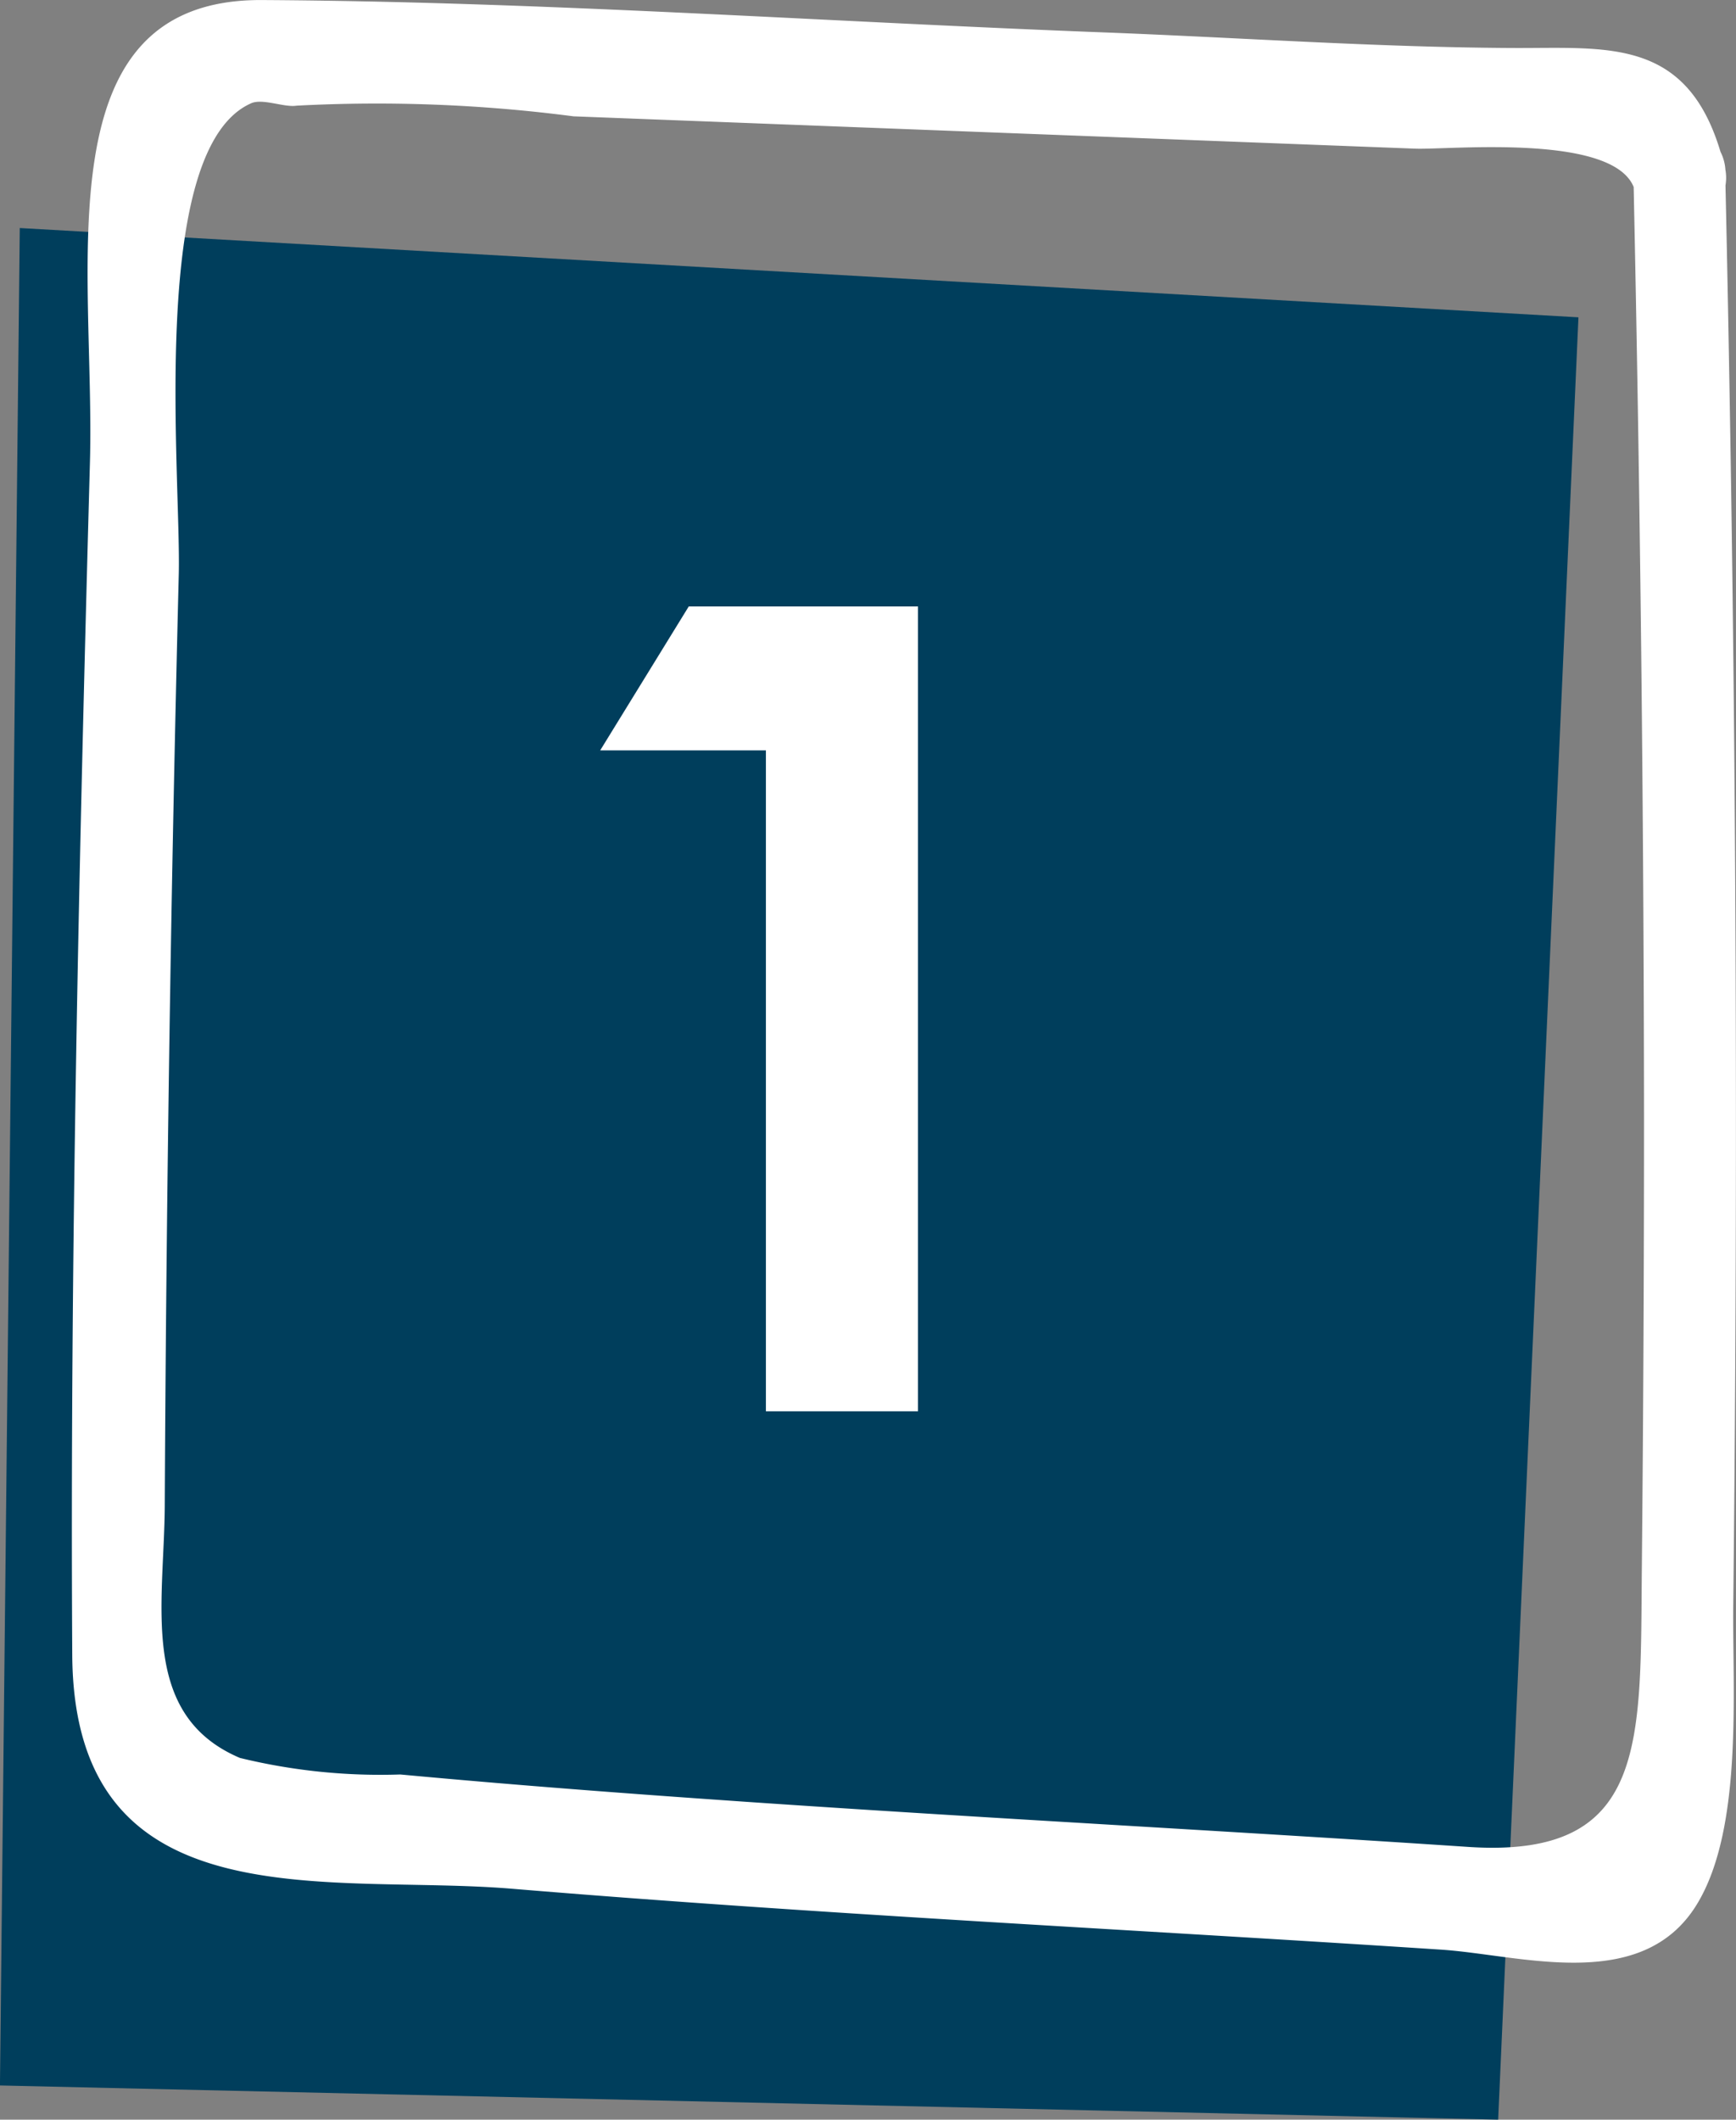
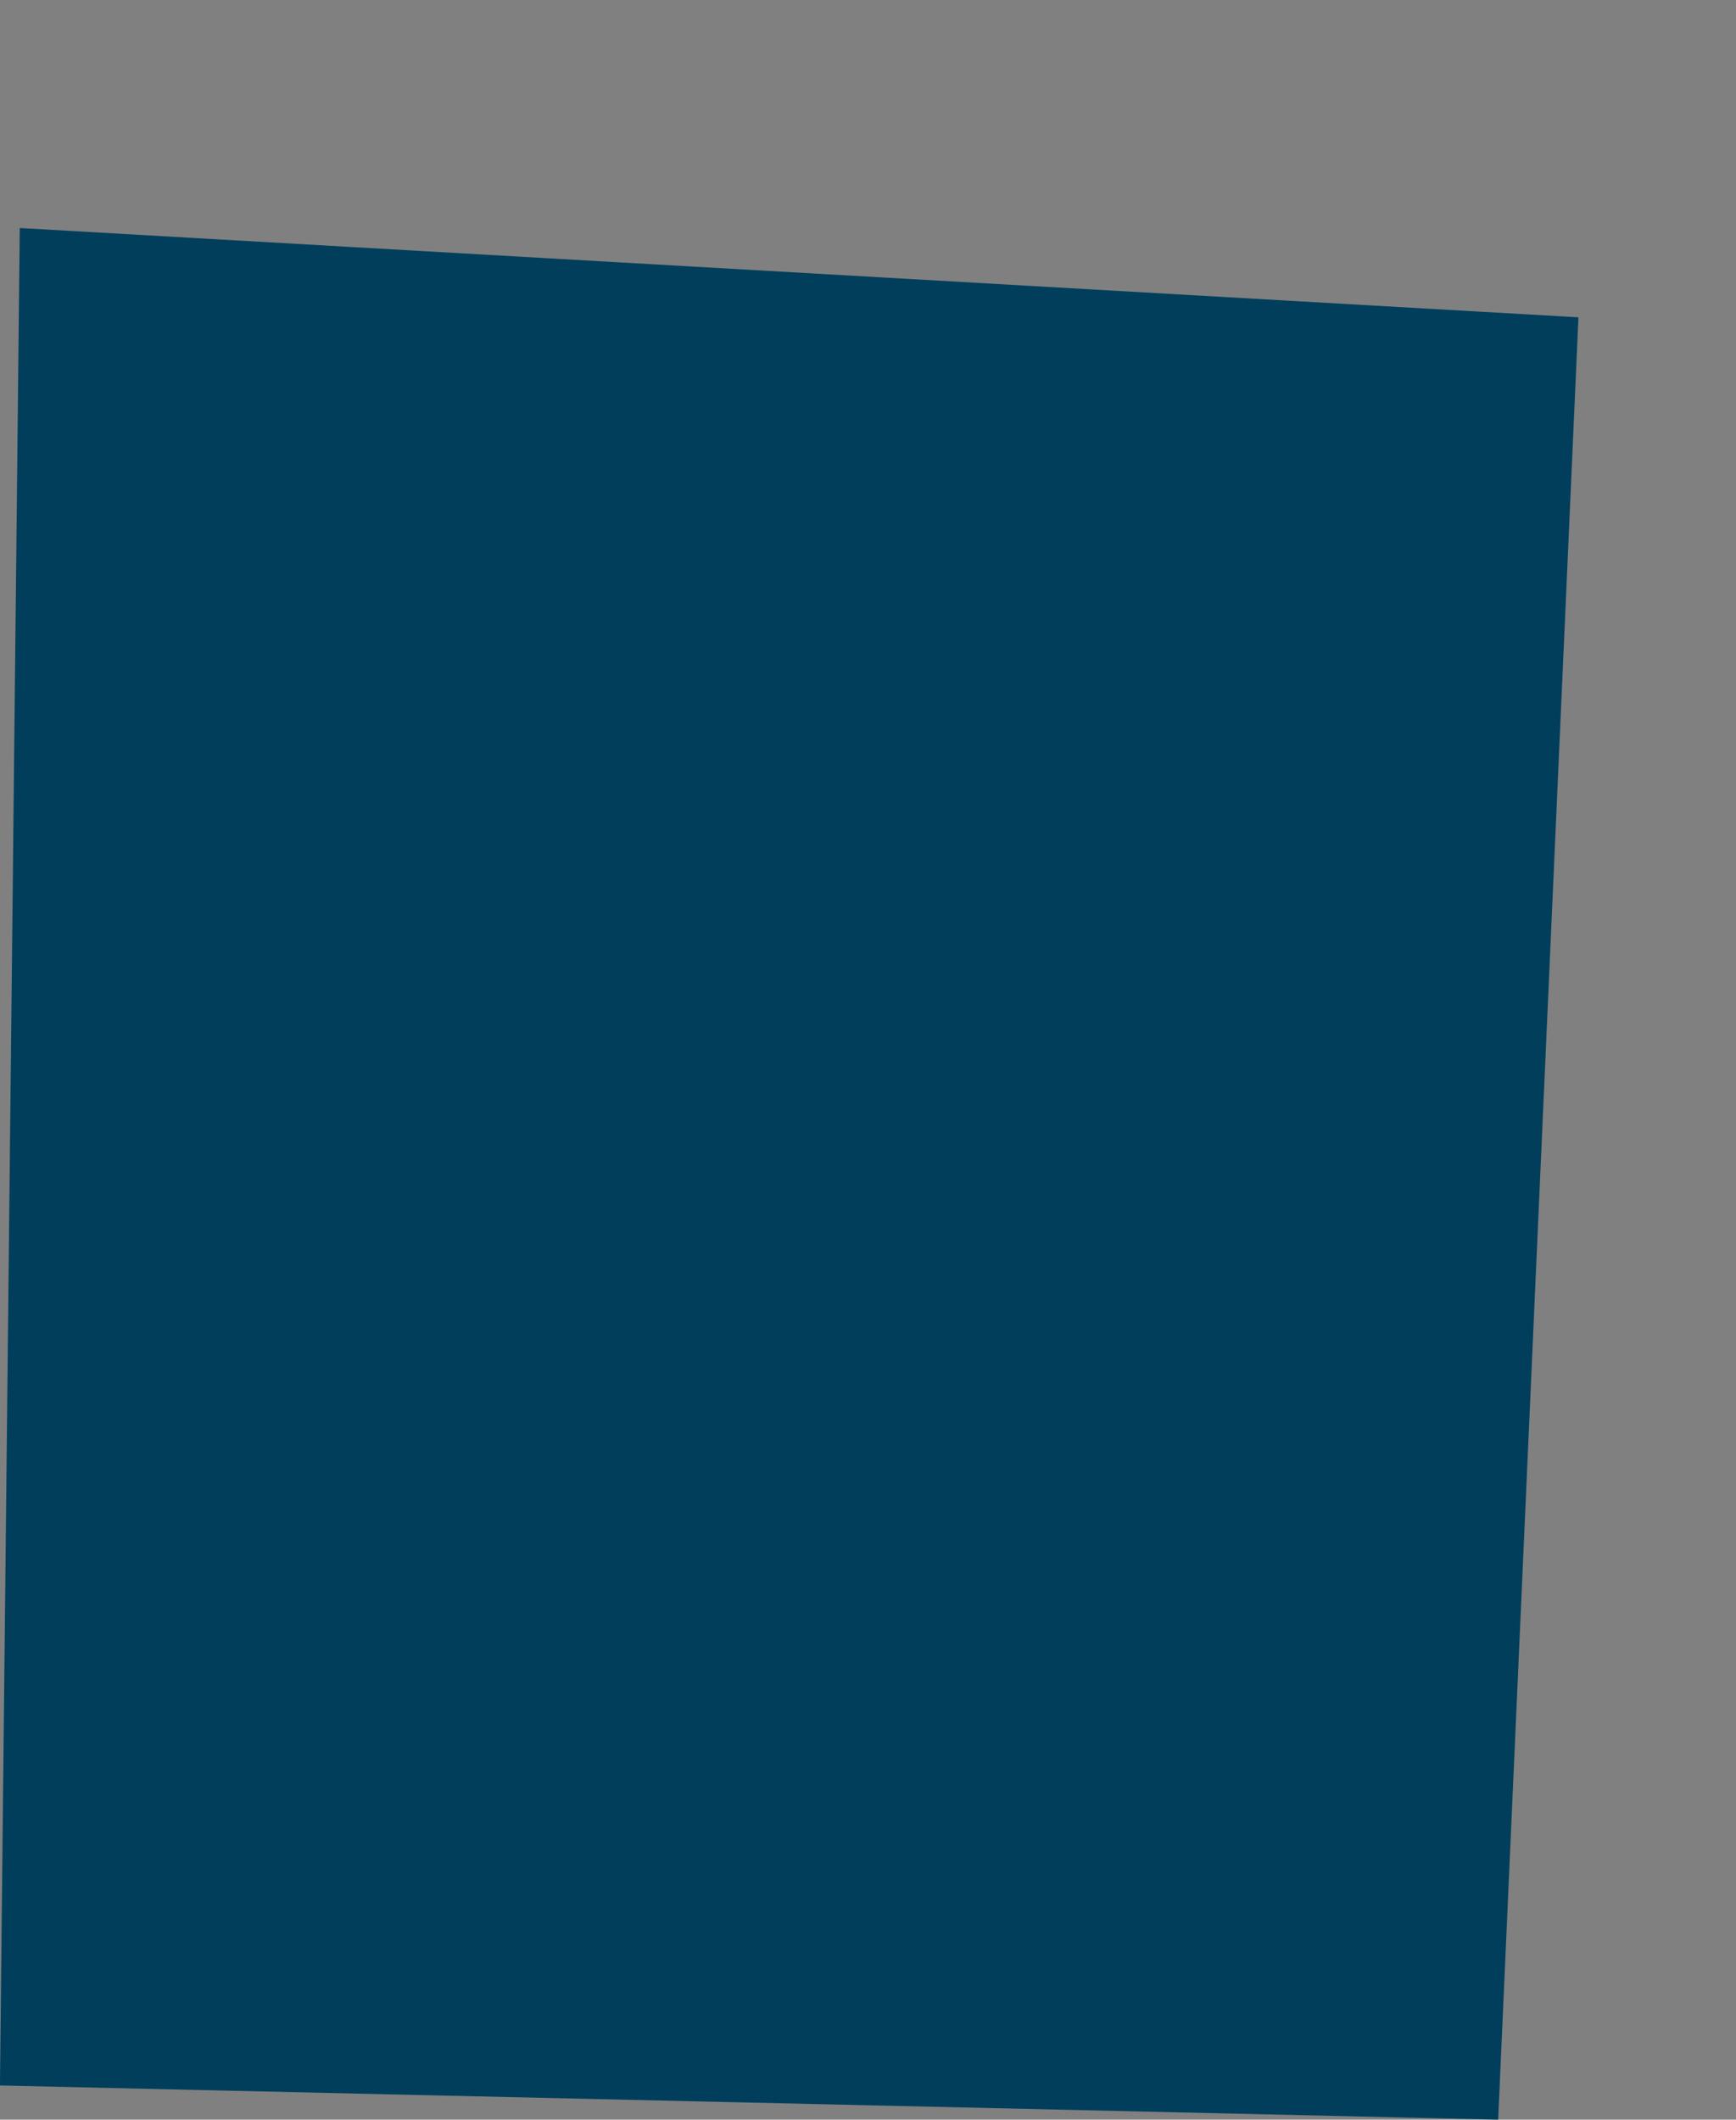
<svg xmlns="http://www.w3.org/2000/svg" id="plus-1" width="39.26" height="47.921" viewBox="0 0 39.26 47.921">
  <rect x="0" y="0" width="39.26" height="47.921" fill="#808080" stroke="none" />
  <path id="Tracciato_1410" data-name="Tracciato 1410" d="M286.1,409.025l35.25,2.019-1.816,40.747-33.882-.773Z" transform="translate(-285.653 -403.87)" fill="#003e5c" />
-   <path id="Tracciato_1411" data-name="Tracciato 1411" d="M324.034,409.46c-.735-2.882-2.6-2.594-4.785-2.606-3.106-.016-6.222-.239-9.327-.356-6.306-.242-12.636-.693-18.945-.728-5.006-.027-3.77,6.039-3.89,10.45-.247,8.979-.453,17.98-.4,26.965.038,6.108,5.8,4.938,9.952,5.285,6.992.581,14,.917,21,1.376,1.792.116,4.542,1.009,5.787-1.02,1.061-1.729.8-4.889.825-6.8q.181-16.13-.18-32.256a1.043,1.043,0,1,0-2.077,0q.228,10.608.239,21.216,0,5.092-.049,10.185c-.041,3.972.169,6.628-3.938,6.352-5.448-.364-10.9-.646-16.349-1.021-2.6-.179-5.2-.375-7.791-.616a13.391,13.391,0,0,1-3.627-.374c-2.291-.972-1.712-3.483-1.7-5.7q.052-10.535.317-21.058c.055-2.229-.7-9.625,1.639-10.651.26-.114.747.1,1.026.055a34.354,34.354,0,0,1,6.262.241l9.257.356,9.783.375c.771.03,4.626-.372,4.967.961a1.052,1.052,0,0,0,2.031-.546.268.268,0,0,0-.029-.087" transform="translate(-285.053 -405.769)" fill="#fff" />
  <g id="_1" data-name=" 1" transform="translate(13.573 13.711)" style="isolation: isolate">
    <g id="Raggruppa_7631" data-name="Raggruppa 7631" style="isolation: isolate">
-       <path id="Tracciato_1729" data-name="Tracciato 1729" d="M296.229,414.429h5.184v18.195h-3.439V417.683h-3.748Z" transform="translate(-294.226 -414.429)" fill="#fff" />
-     </g>
+       </g>
  </g>
</svg>